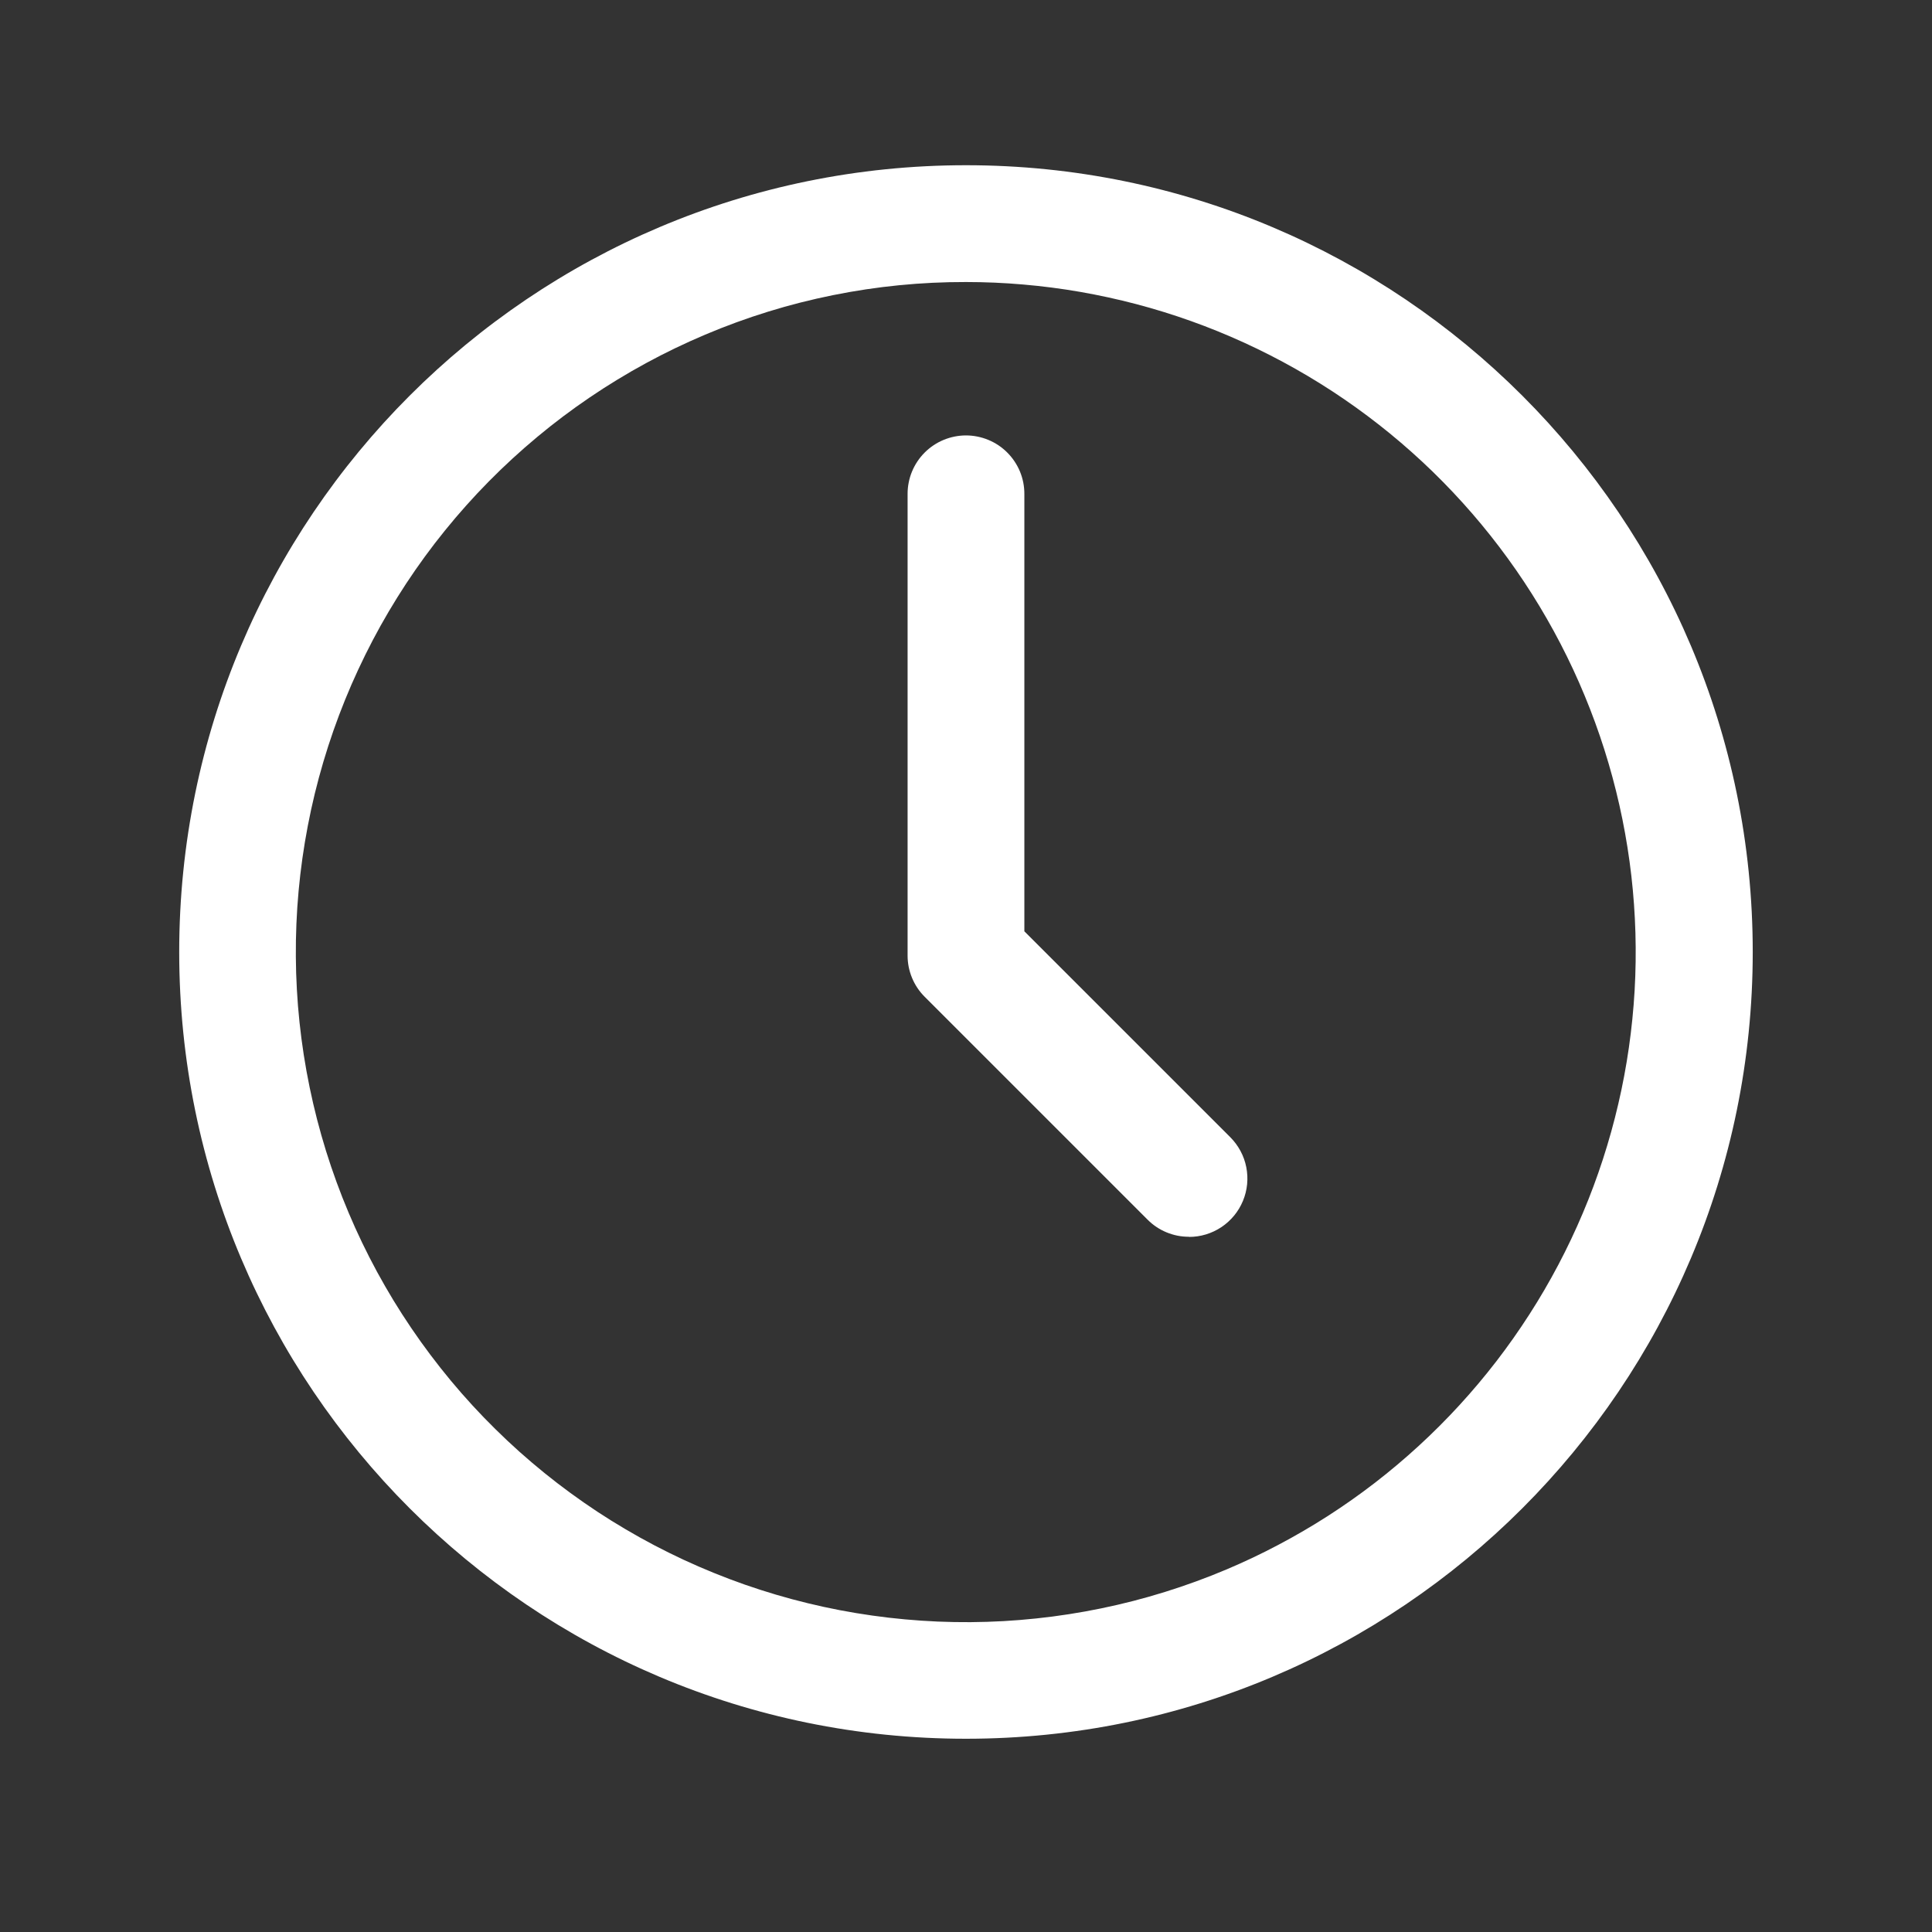
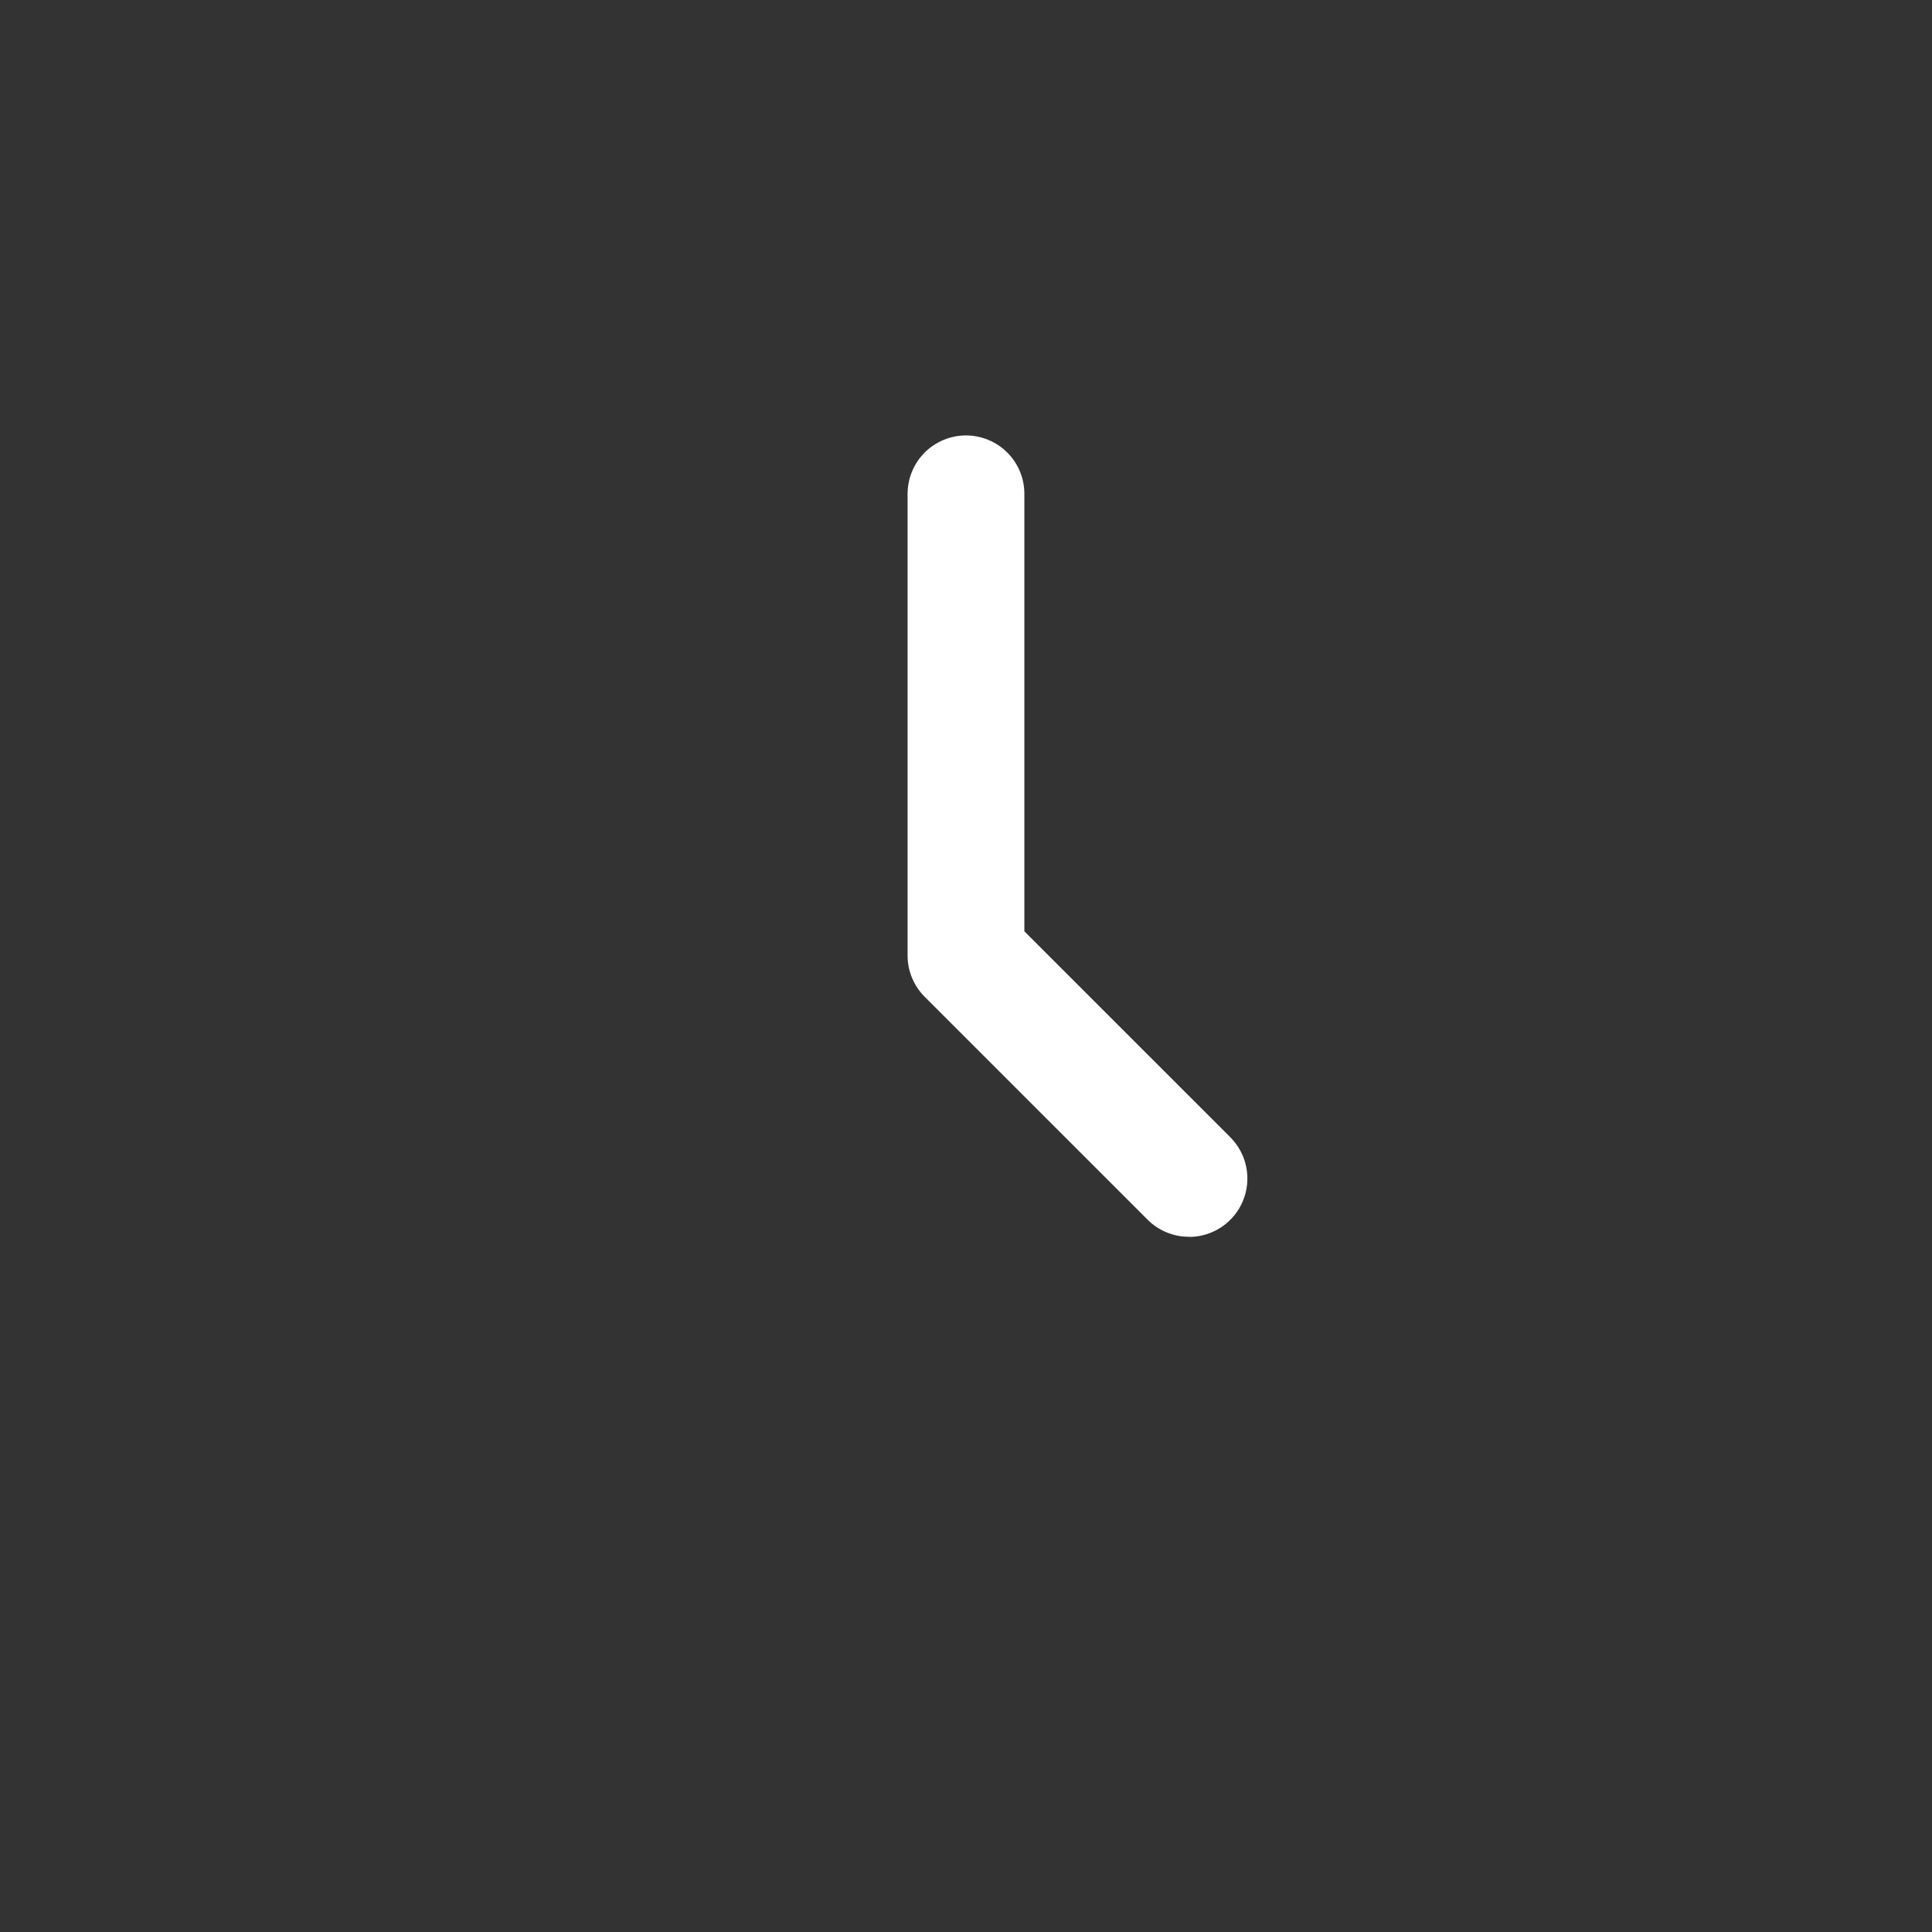
<svg xmlns="http://www.w3.org/2000/svg" width="400" zoomAndPan="magnify" viewBox="0 0 300 300" height="400" preserveAspectRatio="xMidYMid meet" version="1.0">
  <rect x="0" y="0" width="300" height="300" fill="#333333" stroke="none" />
  <defs>
    <clipPath id="21a523c6bb">
      <path d="M 27.828 25.656 L 272.328 25.656 L 272.328 270 L 27.828 270 Z M 27.828 25.656 " clip-rule="nonzero" />
    </clipPath>
  </defs>
  <g clip-path="url(#21a523c6bb)">
-     <path fill="#ffffff" d="M 149.996 43.793 C 152.969 43.793 155.938 43.922 158.898 44.18 C 161.859 44.434 164.805 44.816 167.734 45.324 C 170.664 45.836 173.562 46.469 176.438 47.223 C 179.312 47.98 182.148 48.859 184.949 49.859 C 187.75 50.859 190.5 51.98 193.203 53.215 C 195.906 54.453 198.551 55.801 201.141 57.266 C 203.727 58.727 206.25 60.297 208.703 61.977 C 211.156 63.656 213.531 65.438 215.832 67.32 C 218.133 69.203 220.348 71.18 222.48 73.25 C 224.609 75.324 226.648 77.484 228.594 79.73 C 230.539 81.977 232.387 84.305 234.133 86.711 C 235.879 89.113 237.52 91.59 239.055 94.137 C 240.59 96.684 242.012 99.289 243.324 101.957 C 244.637 104.625 245.828 107.344 246.906 110.113 C 247.984 112.883 248.945 115.695 249.781 118.547 C 250.617 121.398 251.332 124.281 251.922 127.195 C 252.512 130.109 252.977 133.043 253.316 135.996 C 253.652 138.949 253.863 141.914 253.949 144.883 C 254.035 147.855 253.992 150.824 253.824 153.793 C 253.652 156.762 253.355 159.715 252.934 162.656 C 252.512 165.602 251.965 168.52 251.289 171.414 C 250.617 174.309 249.82 177.172 248.902 180 C 247.984 182.824 246.949 185.609 245.789 188.348 C 244.633 191.086 243.363 193.77 241.977 196.398 C 240.59 199.027 239.094 201.594 237.484 204.094 C 235.879 206.594 234.168 209.023 232.355 211.379 C 230.539 213.73 228.629 216.004 226.617 218.195 C 224.609 220.387 222.508 222.488 220.32 224.496 C 218.129 226.508 215.859 228.422 213.508 230.238 C 211.152 232.055 208.727 233.766 206.227 235.375 C 203.727 236.98 201.16 238.48 198.531 239.867 C 195.906 241.258 193.223 242.531 190.484 243.688 C 188.914 244.352 187.332 244.977 185.73 245.559 C 184.133 246.145 182.52 246.691 180.895 247.195 C 179.266 247.703 177.629 248.168 175.98 248.594 C 174.332 249.016 172.672 249.402 171.004 249.746 C 169.336 250.09 167.66 250.391 165.977 250.652 C 164.293 250.914 162.605 251.137 160.914 251.312 C 159.219 251.492 157.523 251.629 155.82 251.727 C 154.121 251.82 152.418 251.875 150.715 251.887 C 149.012 251.898 147.312 251.867 145.609 251.797 C 143.906 251.723 142.211 251.609 140.512 251.453 C 138.816 251.301 137.125 251.102 135.441 250.863 C 133.754 250.625 132.074 250.348 130.402 250.027 C 128.73 249.707 127.066 249.344 125.41 248.941 C 123.754 248.539 122.113 248.098 120.477 247.613 C 118.844 247.129 117.227 246.609 115.617 246.047 C 114.012 245.484 112.418 244.879 110.84 244.238 C 109.262 243.598 107.699 242.918 106.156 242.203 C 104.609 241.484 103.086 240.73 101.578 239.938 C 100.07 239.145 98.582 238.316 97.117 237.449 C 95.648 236.586 94.203 235.684 92.781 234.75 C 91.359 233.812 89.961 232.84 88.586 231.836 C 87.211 230.832 85.863 229.793 84.539 228.723 C 83.215 227.648 81.918 226.547 80.648 225.414 C 79.379 224.277 78.137 223.113 76.926 221.914 C 75.711 220.719 74.527 219.496 73.375 218.242 C 72.223 216.988 71.102 215.707 70.012 214.398 C 68.926 213.086 67.867 211.754 66.844 210.391 C 65.82 209.031 64.828 207.645 63.875 206.238 C 62.918 204.828 61.996 203.395 61.109 201.941 C 60.227 200.484 59.375 199.012 58.562 197.516 C 57.75 196.016 56.973 194.504 56.234 192.969 C 55.496 191.434 54.797 189.883 54.133 188.312 C 53.469 186.742 52.848 185.16 52.262 183.559 C 51.676 181.961 51.133 180.348 50.625 178.723 C 50.121 177.094 49.656 175.457 49.23 173.809 C 48.805 172.16 48.422 170.5 48.078 168.832 C 47.734 167.164 47.43 165.488 47.168 163.805 C 46.906 162.125 46.688 160.434 46.508 158.742 C 46.328 157.047 46.191 155.352 46.098 153.648 C 46 151.949 45.949 150.25 45.938 148.547 C 45.926 146.844 45.953 145.141 46.027 143.438 C 46.098 141.738 46.211 140.039 46.367 138.344 C 46.523 136.645 46.719 134.953 46.957 133.27 C 47.195 131.582 47.477 129.902 47.797 128.23 C 48.117 126.559 48.477 124.895 48.879 123.238 C 49.281 121.586 49.727 119.941 50.207 118.309 C 50.691 116.676 51.215 115.055 51.777 113.445 C 52.34 111.84 52.941 110.246 53.582 108.668 C 54.223 107.09 54.902 105.527 55.621 103.984 C 56.336 102.441 57.094 100.914 57.883 99.406 C 58.676 97.898 59.504 96.41 60.371 94.945 C 61.238 93.477 62.137 92.035 63.074 90.609 C 64.012 89.188 64.98 87.789 65.984 86.414 C 66.992 85.039 68.027 83.691 69.102 82.367 C 70.172 81.043 71.273 79.746 72.41 78.477 C 73.543 77.207 74.711 75.965 75.906 74.754 C 77.102 73.539 78.328 72.359 79.582 71.207 C 80.836 70.055 82.117 68.934 83.426 67.844 C 84.734 66.754 86.07 65.695 87.43 64.672 C 88.789 63.648 90.176 62.66 91.586 61.703 C 92.996 60.746 94.426 59.824 95.883 58.941 C 97.336 58.055 98.812 57.203 100.309 56.391 C 101.805 55.578 103.32 54.801 104.855 54.062 C 106.391 53.324 107.941 52.625 109.508 51.961 C 115.914 49.25 122.523 47.207 129.34 45.832 C 136.156 44.457 143.043 43.777 149.996 43.793 M 149.996 25.656 C 82.527 25.656 27.828 80.355 27.828 147.824 C 27.828 215.293 82.527 269.992 149.996 269.992 C 217.465 269.992 272.164 215.301 272.164 147.824 C 272.164 80.352 217.465 25.656 149.996 25.656 Z M 149.996 25.656 " fill-opacity="1" fill-rule="nonzero" />
-   </g>
+     </g>
  <path fill="#ffffff" d="M 184.605 192.043 C 183.402 192.047 182.246 191.816 181.133 191.355 C 180.023 190.895 179.043 190.238 178.195 189.387 L 143.582 154.777 C 142.734 153.93 142.078 152.949 141.617 151.836 C 141.16 150.727 140.93 149.57 140.93 148.371 L 140.93 76.68 C 140.93 76.086 140.988 75.496 141.105 74.914 C 141.219 74.328 141.391 73.762 141.621 73.211 C 141.848 72.66 142.125 72.141 142.457 71.645 C 142.789 71.148 143.164 70.691 143.586 70.27 C 144.008 69.848 144.465 69.473 144.961 69.141 C 145.453 68.812 145.977 68.531 146.527 68.305 C 147.078 68.078 147.645 67.906 148.227 67.789 C 148.812 67.672 149.402 67.613 149.996 67.613 C 150.594 67.613 151.18 67.672 151.766 67.789 C 152.348 67.906 152.918 68.078 153.465 68.305 C 154.016 68.531 154.539 68.812 155.035 69.141 C 155.527 69.473 155.988 69.848 156.406 70.27 C 156.828 70.691 157.203 71.148 157.535 71.645 C 157.867 72.141 158.145 72.66 158.375 73.211 C 158.602 73.762 158.773 74.328 158.891 74.914 C 159.004 75.496 159.062 76.086 159.062 76.68 L 159.062 144.613 L 191.039 176.586 C 191.672 177.223 192.199 177.934 192.625 178.727 C 193.047 179.516 193.348 180.352 193.52 181.23 C 193.695 182.109 193.738 182.996 193.652 183.891 C 193.562 184.781 193.348 185.645 193.004 186.473 C 192.66 187.301 192.207 188.062 191.637 188.754 C 191.066 189.449 190.41 190.043 189.664 190.543 C 188.918 191.039 188.117 191.418 187.258 191.68 C 186.398 191.938 185.52 192.07 184.625 192.066 Z M 184.605 192.043 " fill-opacity="1" fill-rule="nonzero" />
</svg>